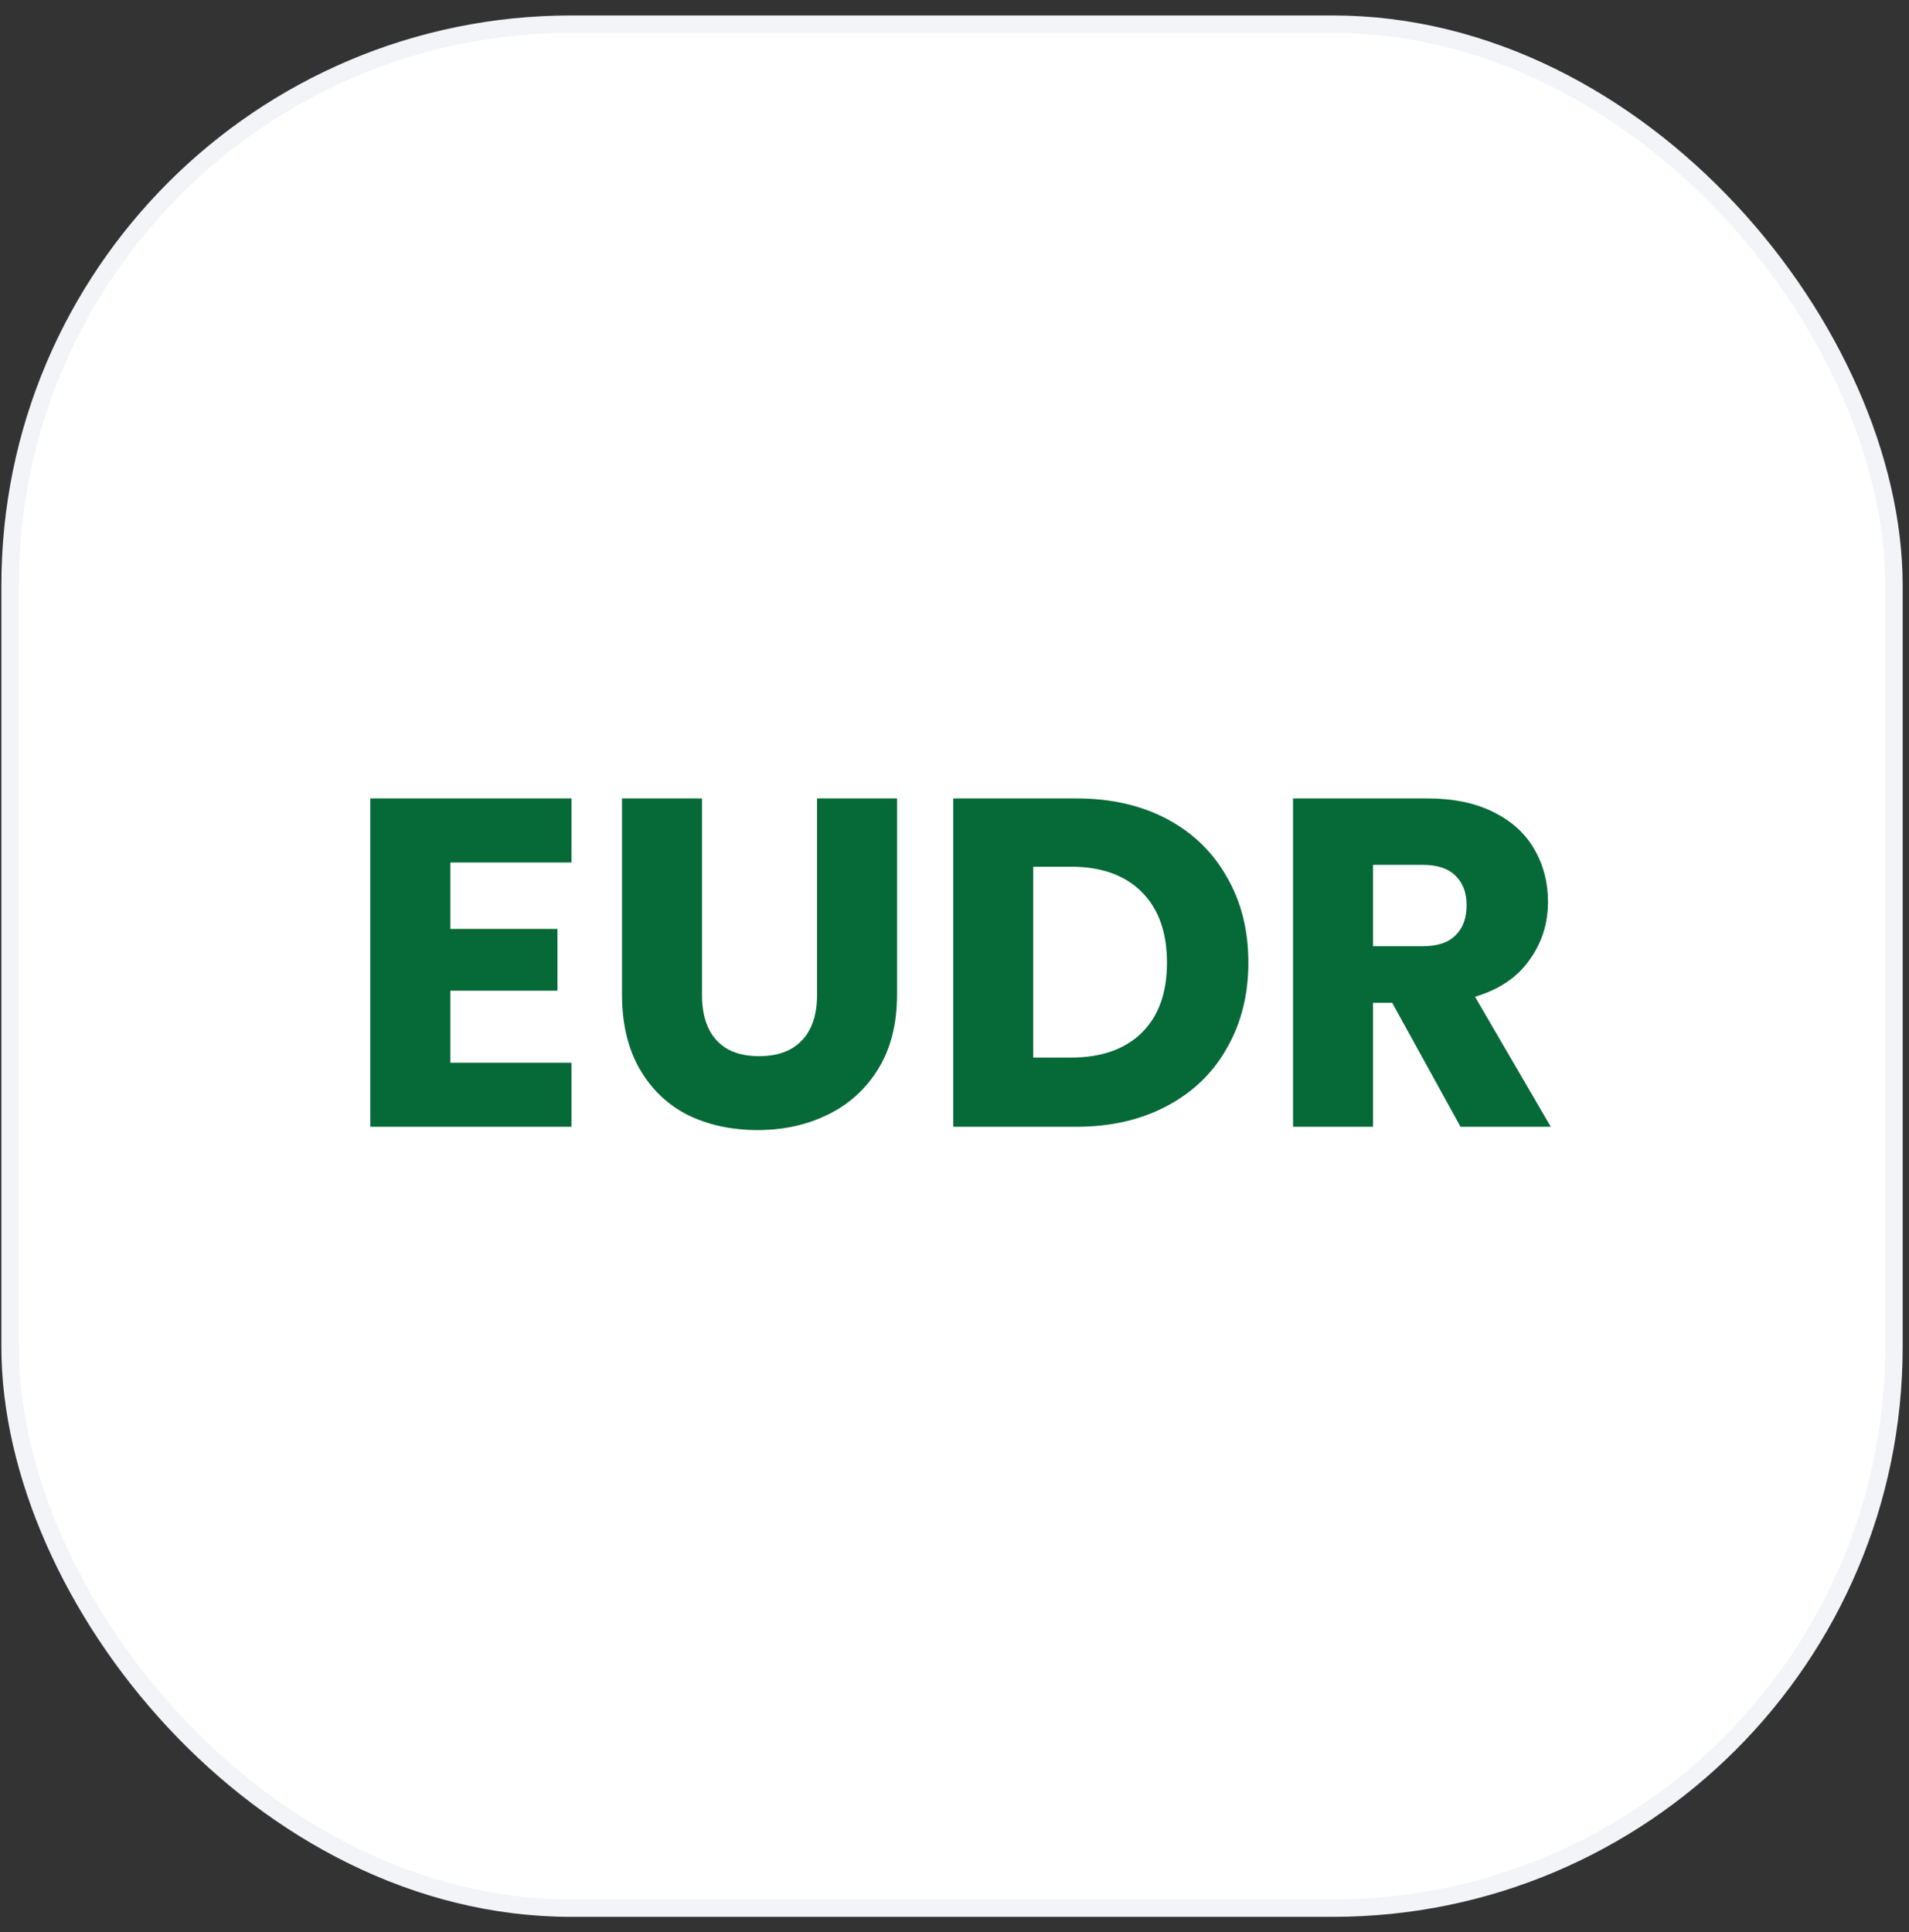
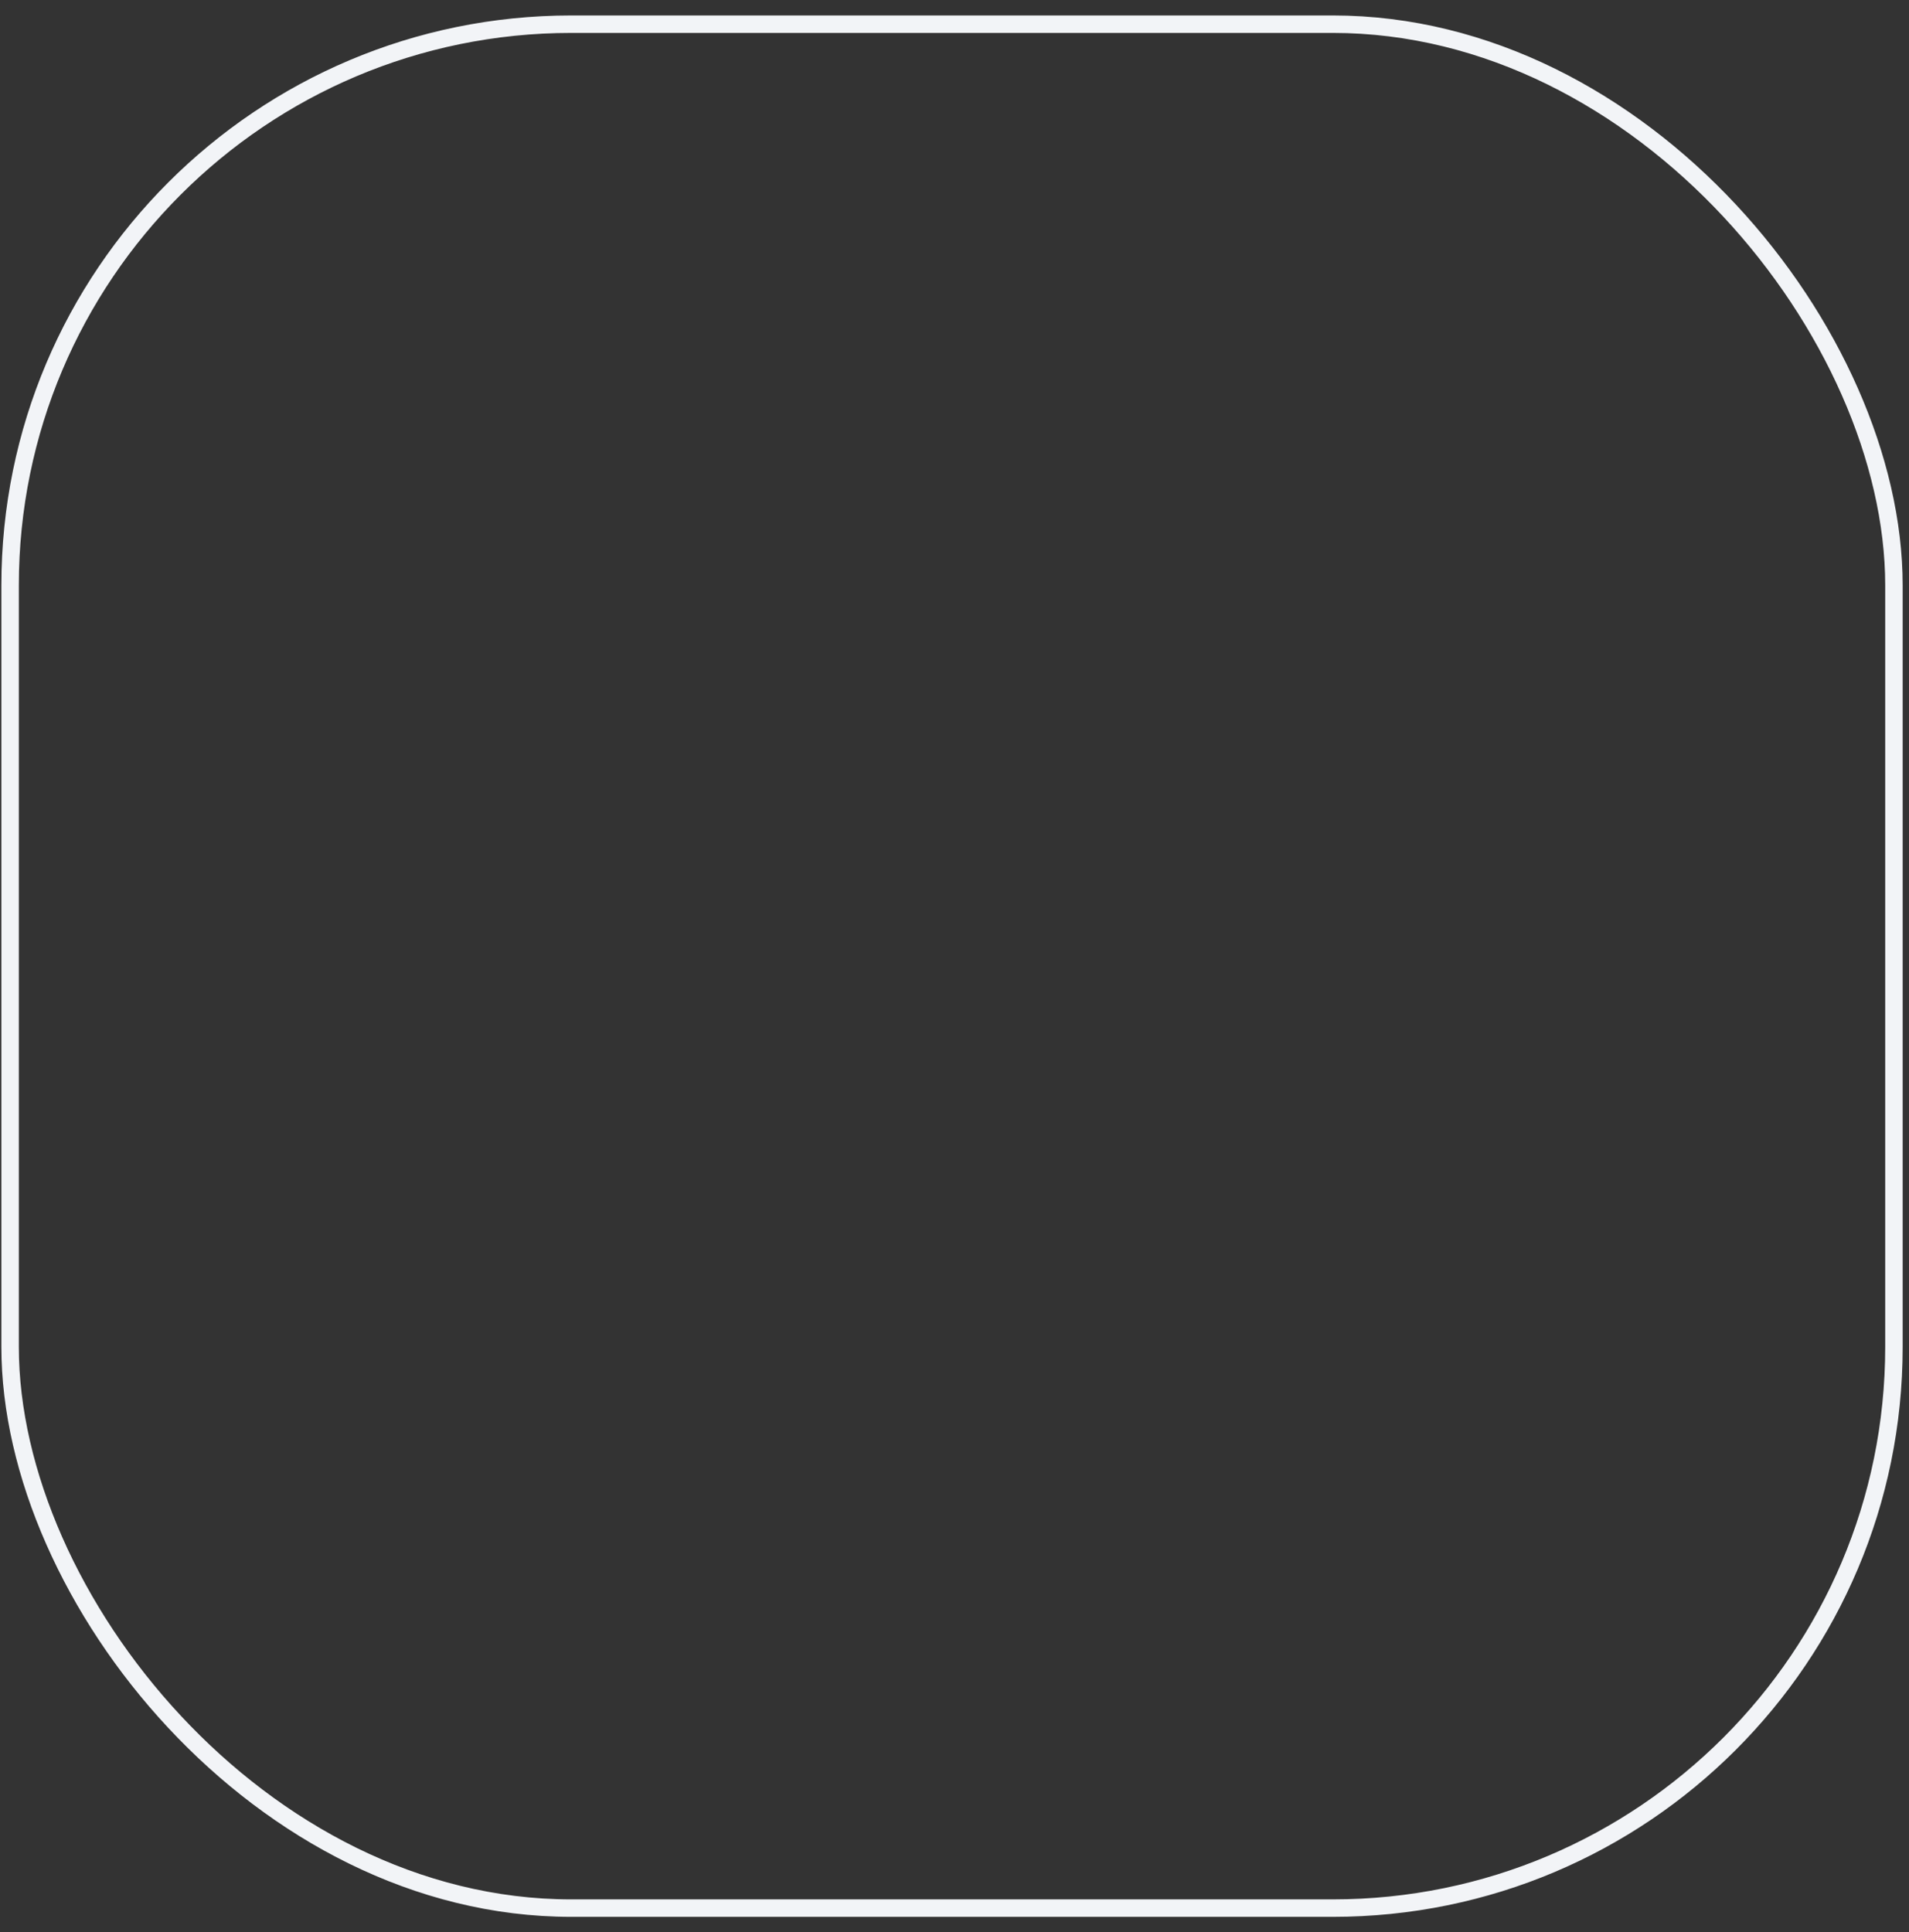
<svg xmlns="http://www.w3.org/2000/svg" width="82" height="83" viewBox="0 0 82 83" fill="none">
  <rect x="0" y="0" width="82" height="83" fill="#333333" stroke="none" />
-   <rect x="0.434" y="1.039" width="80.919" height="80.919" rx="24.105" fill="white" />
  <rect x="0.434" y="1.039" width="80.919" height="80.919" rx="24.105" stroke="#F2F4F7" stroke-width="0.75" />
-   <path d="M19.344 37.047V39.9H23.945V42.552H19.344V45.646H24.548V48.398H15.908V34.294H24.548V37.047H19.344ZM30.154 34.294V42.733C30.154 43.576 30.361 44.226 30.777 44.681C31.192 45.137 31.801 45.365 32.605 45.365C33.409 45.365 34.025 45.137 34.453 44.681C34.882 44.226 35.096 43.576 35.096 42.733V34.294H38.532V42.712C38.532 43.971 38.264 45.036 37.728 45.907C37.193 46.778 36.469 47.434 35.559 47.876C34.661 48.318 33.657 48.539 32.545 48.539C31.433 48.539 30.435 48.325 29.551 47.896C28.68 47.454 27.991 46.798 27.482 45.927C26.973 45.043 26.718 43.971 26.718 42.712V34.294H30.154ZM46.229 34.294C47.716 34.294 49.015 34.589 50.127 35.178C51.238 35.767 52.096 36.598 52.698 37.669C53.315 38.728 53.623 39.953 53.623 41.346C53.623 42.726 53.315 43.952 52.698 45.023C52.096 46.095 51.232 46.925 50.106 47.514C48.995 48.104 47.702 48.398 46.229 48.398H40.945V34.294H46.229ZM46.008 45.425C47.307 45.425 48.318 45.07 49.042 44.36C49.765 43.65 50.127 42.645 50.127 41.346C50.127 40.047 49.765 39.036 49.042 38.312C48.318 37.589 47.307 37.227 46.008 37.227H44.38V45.425H46.008ZM62.736 48.398L59.802 43.074H58.978V48.398H55.543V34.294H61.309C62.421 34.294 63.365 34.488 64.142 34.877C64.932 35.265 65.522 35.801 65.91 36.484C66.298 37.154 66.493 37.904 66.493 38.734C66.493 39.672 66.225 40.509 65.689 41.246C65.167 41.983 64.39 42.505 63.358 42.813L66.613 48.398H62.736ZM58.978 40.643H61.108C61.738 40.643 62.206 40.489 62.514 40.181C62.836 39.873 62.997 39.438 62.997 38.875C62.997 38.339 62.836 37.917 62.514 37.609C62.206 37.301 61.738 37.147 61.108 37.147H58.978V40.643Z" fill="#066938" />
</svg>